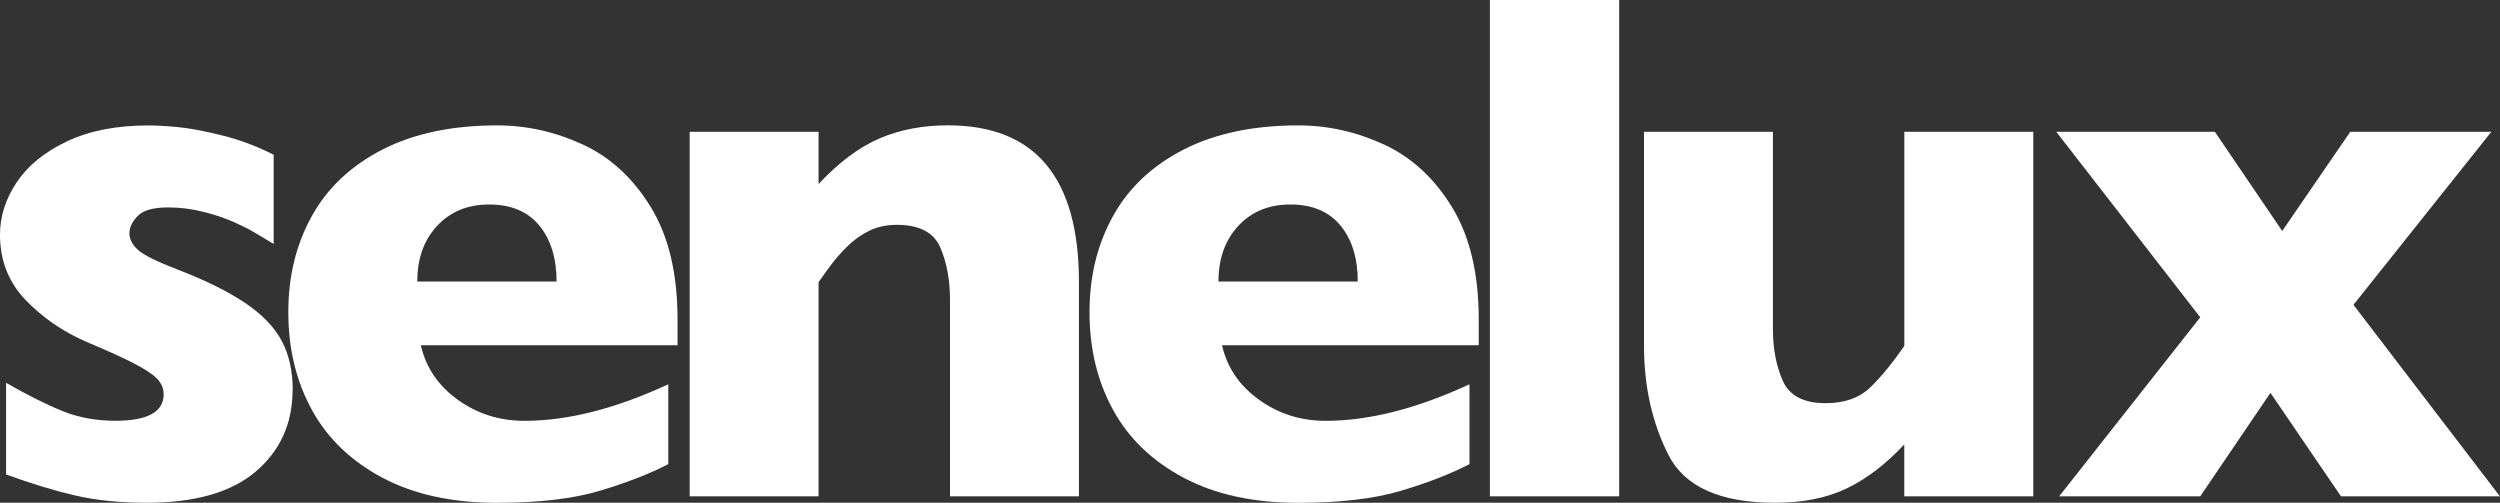
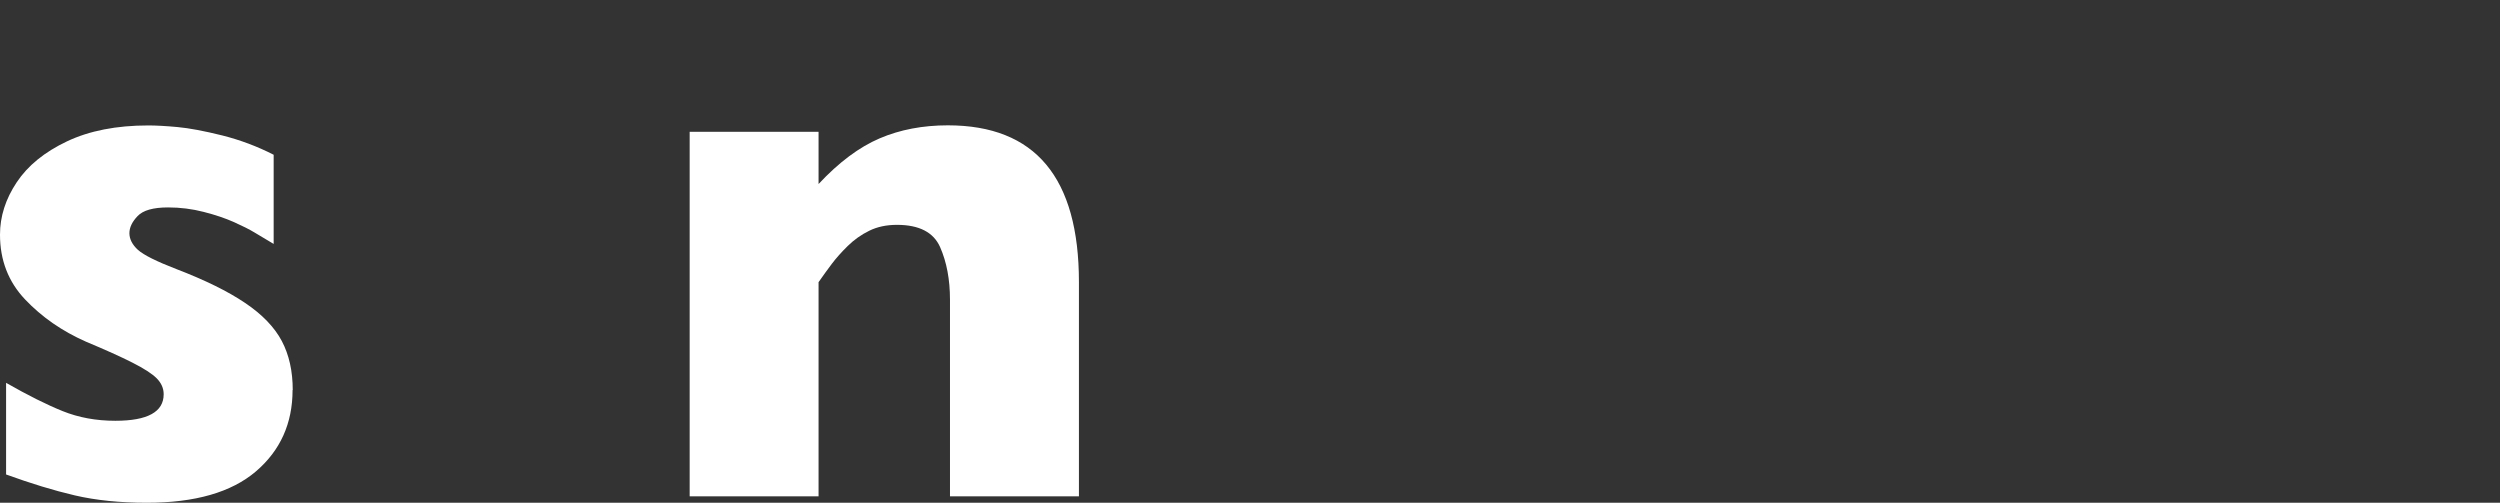
<svg xmlns="http://www.w3.org/2000/svg" viewBox="0 0 434.85 87.45" data-sanitized-data-name="Layer 2" data-name="Layer 2" id="Layer_2">
  <rect x="0" y="0" width="434.85" height="87.45" fill="#333333" stroke="none" />
  <defs>
    <style>
      .cls-1 {
        fill: #fff;
      }
    </style>
  </defs>
  <g data-sanitized-data-name="Layer 1" data-name="Layer 1" id="Layer_1-2">
    <g>
      <path d="m50.89,67.83c0,5.81-2.13,10.54-6.38,14.17-4.26,3.63-10.58,5.45-18.97,5.45-4.69,0-8.87-.43-12.52-1.28-3.65-.85-7.64-2.07-11.96-3.64v-15.94c3.78,2.16,7.06,3.8,9.84,4.92,2.78,1.12,5.83,1.68,9.16,1.68,5.61,0,8.41-1.54,8.41-4.61,0-1.04-.41-1.96-1.21-2.77-.81-.81-2.22-1.72-4.24-2.74-2.01-1.02-4.7-2.23-8.07-3.64-4.15-1.83-7.68-4.28-10.59-7.35-2.91-3.07-4.36-6.83-4.36-11.27,0-3.16.97-6.19,2.9-9.09,1.93-2.91,4.85-5.28,8.75-7.13,3.9-1.85,8.62-2.77,14.14-2.77,1.33,0,3.02.09,5.08.28s4.65.68,7.79,1.46c3.13.79,6.11,1.91,8.94,3.36v15.51c-1.33-.79-2.44-1.45-3.33-1.99-.89-.54-2.09-1.14-3.58-1.81-1.49-.66-3.25-1.26-5.26-1.77-2.01-.52-4.08-.78-6.2-.78-2.58,0-4.34.5-5.29,1.5-.96,1-1.43,1.99-1.43,2.99s.5,2,1.49,2.9c1,.89,3.22,2,6.67,3.33,4.98,1.91,8.97,3.87,11.96,5.89,2.99,2.01,5.12,4.23,6.39,6.63,1.27,2.41,1.9,5.25,1.9,8.54Z" class="cls-1" />
-       <path d="m117.86,60.05h-44.66c.87,3.86,3.01,7.02,6.41,9.47,3.4,2.45,7.27,3.68,11.59,3.68,7.56,0,15.9-2.12,25.04-6.36v13.89c-3.28,1.7-7.26,3.25-11.93,4.64-4.67,1.39-10.62,2.09-17.85,2.09-7.81,0-14.45-1.45-19.93-4.36-5.48-2.91-9.58-6.85-12.3-11.84-2.72-4.98-4.08-10.63-4.08-16.94s1.36-11.8,4.08-16.72,6.82-8.78,12.3-11.59c5.48-2.8,12.12-4.2,19.93-4.2,5.15,0,10.12,1.11,14.92,3.33,4.8,2.22,8.74,5.85,11.83,10.9,3.09,5.05,4.64,11.55,4.64,19.53v4.48Zm-21.05-11.09c0-4.07-1.01-7.32-3.02-9.75s-4.91-3.64-8.69-3.64-6.76,1.24-9.06,3.71c-2.31,2.47-3.46,5.7-3.46,9.69h24.23Z" class="cls-1" />
      <path d="m187.66,86.33h-22.42v-34.2c0-3.49-.57-6.53-1.71-9.13-1.14-2.59-3.64-3.89-7.51-3.89-1.83,0-3.44.34-4.83,1.03-1.39.68-2.64,1.57-3.74,2.65-1.1,1.08-2.02,2.12-2.77,3.11-.75,1-1.52,2.06-2.3,3.18v37.25h-22.42V22.92h22.42v9.09c3.53-3.78,7.07-6.42,10.62-7.94,3.55-1.52,7.51-2.27,11.87-2.27,15.2,0,22.8,9.09,22.8,27.28v37.25Z" class="cls-1" />
-       <path d="m257.22,60.05h-44.66c.87,3.86,3.01,7.02,6.42,9.47,3.4,2.45,7.27,3.68,11.58,3.68,7.56,0,15.9-2.12,25.04-6.36v13.89c-3.28,1.7-7.26,3.25-11.93,4.64-4.67,1.39-10.62,2.09-17.85,2.09-7.81,0-14.45-1.45-19.93-4.36-5.48-2.91-9.58-6.85-12.3-11.84-2.72-4.98-4.08-10.63-4.08-16.94s1.36-11.8,4.08-16.72,6.82-8.78,12.3-11.59c5.48-2.8,12.13-4.2,19.93-4.2,5.15,0,10.12,1.11,14.92,3.33,4.8,2.22,8.74,5.85,11.83,10.9s4.64,11.55,4.64,19.53v4.48Zm-21.05-11.09c0-4.07-1.01-7.32-3.02-9.75-2.02-2.43-4.91-3.64-8.69-3.64s-6.76,1.24-9.06,3.71c-2.3,2.47-3.46,5.7-3.46,9.69h24.23Z" class="cls-1" />
-       <path d="m281.64,86.33h-22.49V0h22.49v86.33Z" class="cls-1" />
-       <path d="m353.66,86.33h-22.43v-9.03c-3.16,3.4-6.49,5.95-9.96,7.63-3.48,1.68-7.65,2.52-12.52,2.52-9.57,0-15.76-2.79-18.57-8.38-2.82-5.58-4.22-11.89-4.22-18.9V22.92h22.42v34.26c0,3.45.57,6.47,1.72,9.06,1.14,2.59,3.63,3.89,7.46,3.89,3.29,0,5.89-.93,7.81-2.8,1.92-1.87,3.87-4.26,5.87-7.16V22.92h22.43v63.41Z" class="cls-1" />
-       <path d="m434.85,86.33h-27.66l-12.27-18-12.21,18h-24.54l24.54-31.14-25.04-32.26h27.59l11.71,17.25,11.83-17.25h24.54l-23.98,30.09,25.48,33.32Z" class="cls-1" />
    </g>
  </g>
</svg>